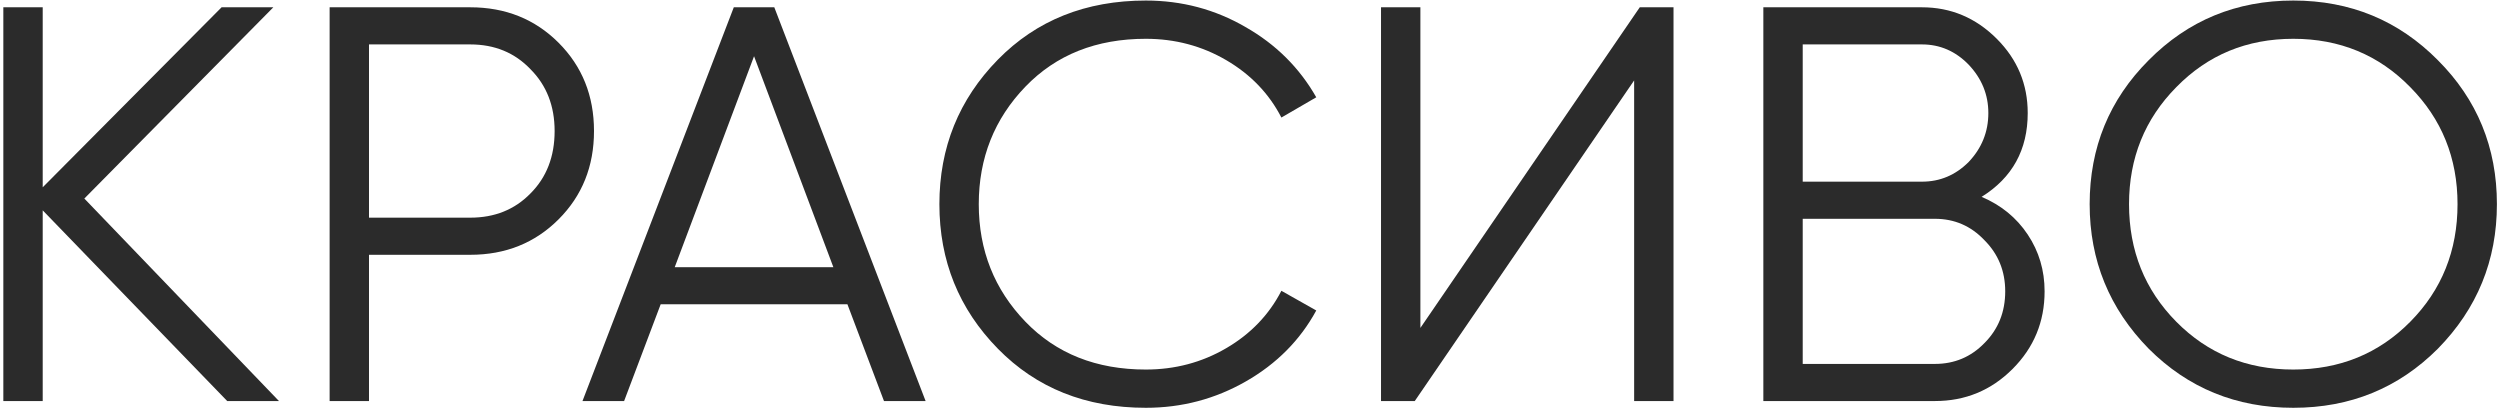
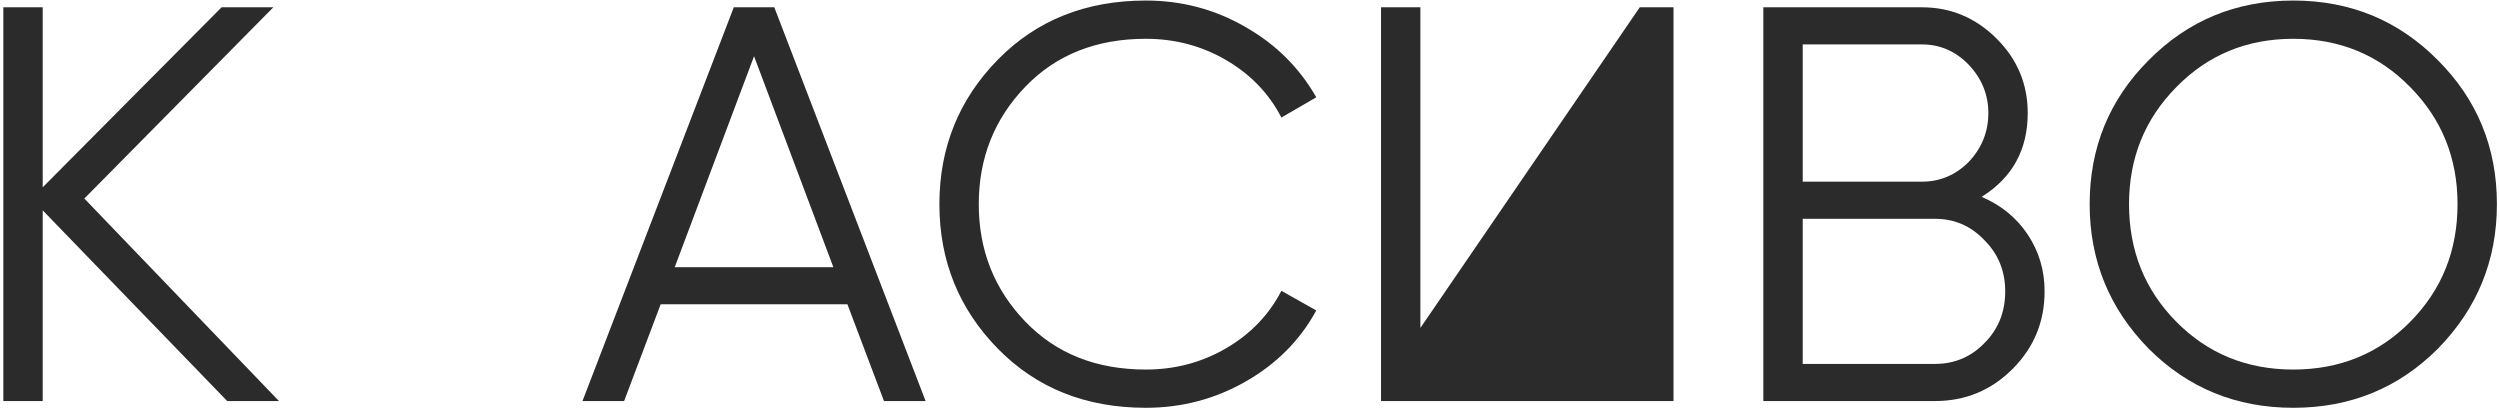
<svg xmlns="http://www.w3.org/2000/svg" width="480" height="79" viewBox="0 0 480 79" fill="none">
  <path d="M16.192 38.12L53.56 77H43.624L8.2 40.388V77H0.64V1.4H8.2V35.96L42.544 1.4H52.48L16.192 38.12Z" fill="#2B2B2B" />
-   <path d="M63.288 1.4H90.288C97.056 1.4 102.708 3.668 107.244 8.204C111.78 12.74 114.048 18.392 114.048 25.16C114.048 31.928 111.78 37.58 107.244 42.116C102.708 46.652 97.056 48.92 90.288 48.92H70.848V77H63.288V1.4ZM70.848 41.792H90.288C94.968 41.792 98.82 40.244 101.844 37.148C104.94 34.052 106.488 30.056 106.488 25.16C106.488 20.336 104.94 16.376 101.844 13.28C98.82 10.112 94.968 8.528 90.288 8.528H70.848V41.792Z" fill="#2B2B2B" />
  <path d="M177.717 77H169.725L162.705 58.424H126.849L119.829 77H111.837L140.889 1.4H148.665L177.717 77ZM144.777 10.796L129.549 51.296H160.005L144.777 10.796Z" fill="#2B2B2B" />
  <path d="M219.999 78.296C208.479 78.296 199.011 74.516 191.595 66.956C184.107 59.324 180.363 50.072 180.363 39.2C180.363 28.328 184.107 19.076 191.595 11.444C199.011 3.884 208.479 0.104 219.999 0.104C226.911 0.104 233.283 1.796 239.115 5.18C244.947 8.492 249.483 12.992 252.723 18.68L246.027 22.568C243.651 17.96 240.123 14.288 235.443 11.552C230.763 8.816 225.615 7.448 219.999 7.448C210.495 7.448 202.791 10.508 196.887 16.628C190.911 22.82 187.923 30.344 187.923 39.2C187.923 48.056 190.911 55.58 196.887 61.772C202.791 67.892 210.495 70.952 219.999 70.952C225.615 70.952 230.763 69.584 235.443 66.848C240.123 64.112 243.651 60.44 246.027 55.832L252.723 59.612C249.627 65.3 245.127 69.836 239.223 73.22C233.319 76.604 226.911 78.296 219.999 78.296Z" fill="#2B2B2B" />
-   <path d="M321.315 77H313.755V15.44L271.635 77H265.155V1.4H272.715V62.96L314.835 1.4H321.315V77Z" fill="#2B2B2B" />
+   <path d="M321.315 77H313.755L271.635 77H265.155V1.4H272.715V62.96L314.835 1.4H321.315V77Z" fill="#2B2B2B" />
  <path d="M380.466 37.796C384.21 39.38 387.162 41.792 389.322 45.032C391.482 48.272 392.562 51.908 392.562 55.94C392.562 61.772 390.51 66.74 386.406 70.844C382.302 74.948 377.334 77 371.502 77H338.562V1.4H369.018C374.562 1.4 379.35 3.416 383.382 7.448C387.342 11.408 389.322 16.16 389.322 21.704C389.322 28.76 386.37 34.124 380.466 37.796ZM369.018 8.528H346.122V34.88H369.018C372.474 34.88 375.462 33.62 377.982 31.1C380.502 28.436 381.762 25.304 381.762 21.704C381.762 18.176 380.502 15.08 377.982 12.416C375.462 9.824 372.474 8.528 369.018 8.528ZM346.122 69.872H371.502C375.246 69.872 378.414 68.54 381.006 65.876C383.67 63.212 385.002 59.9 385.002 55.94C385.002 52.052 383.67 48.776 381.006 46.112C378.414 43.376 375.246 42.008 371.502 42.008H346.122V69.872Z" fill="#2B2B2B" />
  <path d="M468.066 66.956C460.506 74.516 451.254 78.296 440.31 78.296C429.366 78.296 420.114 74.516 412.554 66.956C404.994 59.252 401.214 50 401.214 39.2C401.214 28.328 404.994 19.112 412.554 11.552C420.114 3.92 429.366 0.104 440.31 0.104C451.254 0.104 460.506 3.92 468.066 11.552C475.626 19.112 479.406 28.328 479.406 39.2C479.406 50 475.626 59.252 468.066 66.956ZM408.774 39.2C408.774 48.128 411.798 55.652 417.846 61.772C423.894 67.892 431.382 70.952 440.31 70.952C449.238 70.952 456.726 67.892 462.774 61.772C468.822 55.652 471.846 48.128 471.846 39.2C471.846 30.344 468.822 22.856 462.774 16.736C456.726 10.544 449.238 7.448 440.31 7.448C431.382 7.448 423.894 10.544 417.846 16.736C411.798 22.856 408.774 30.344 408.774 39.2Z" fill="#2B2B2B" />
</svg>